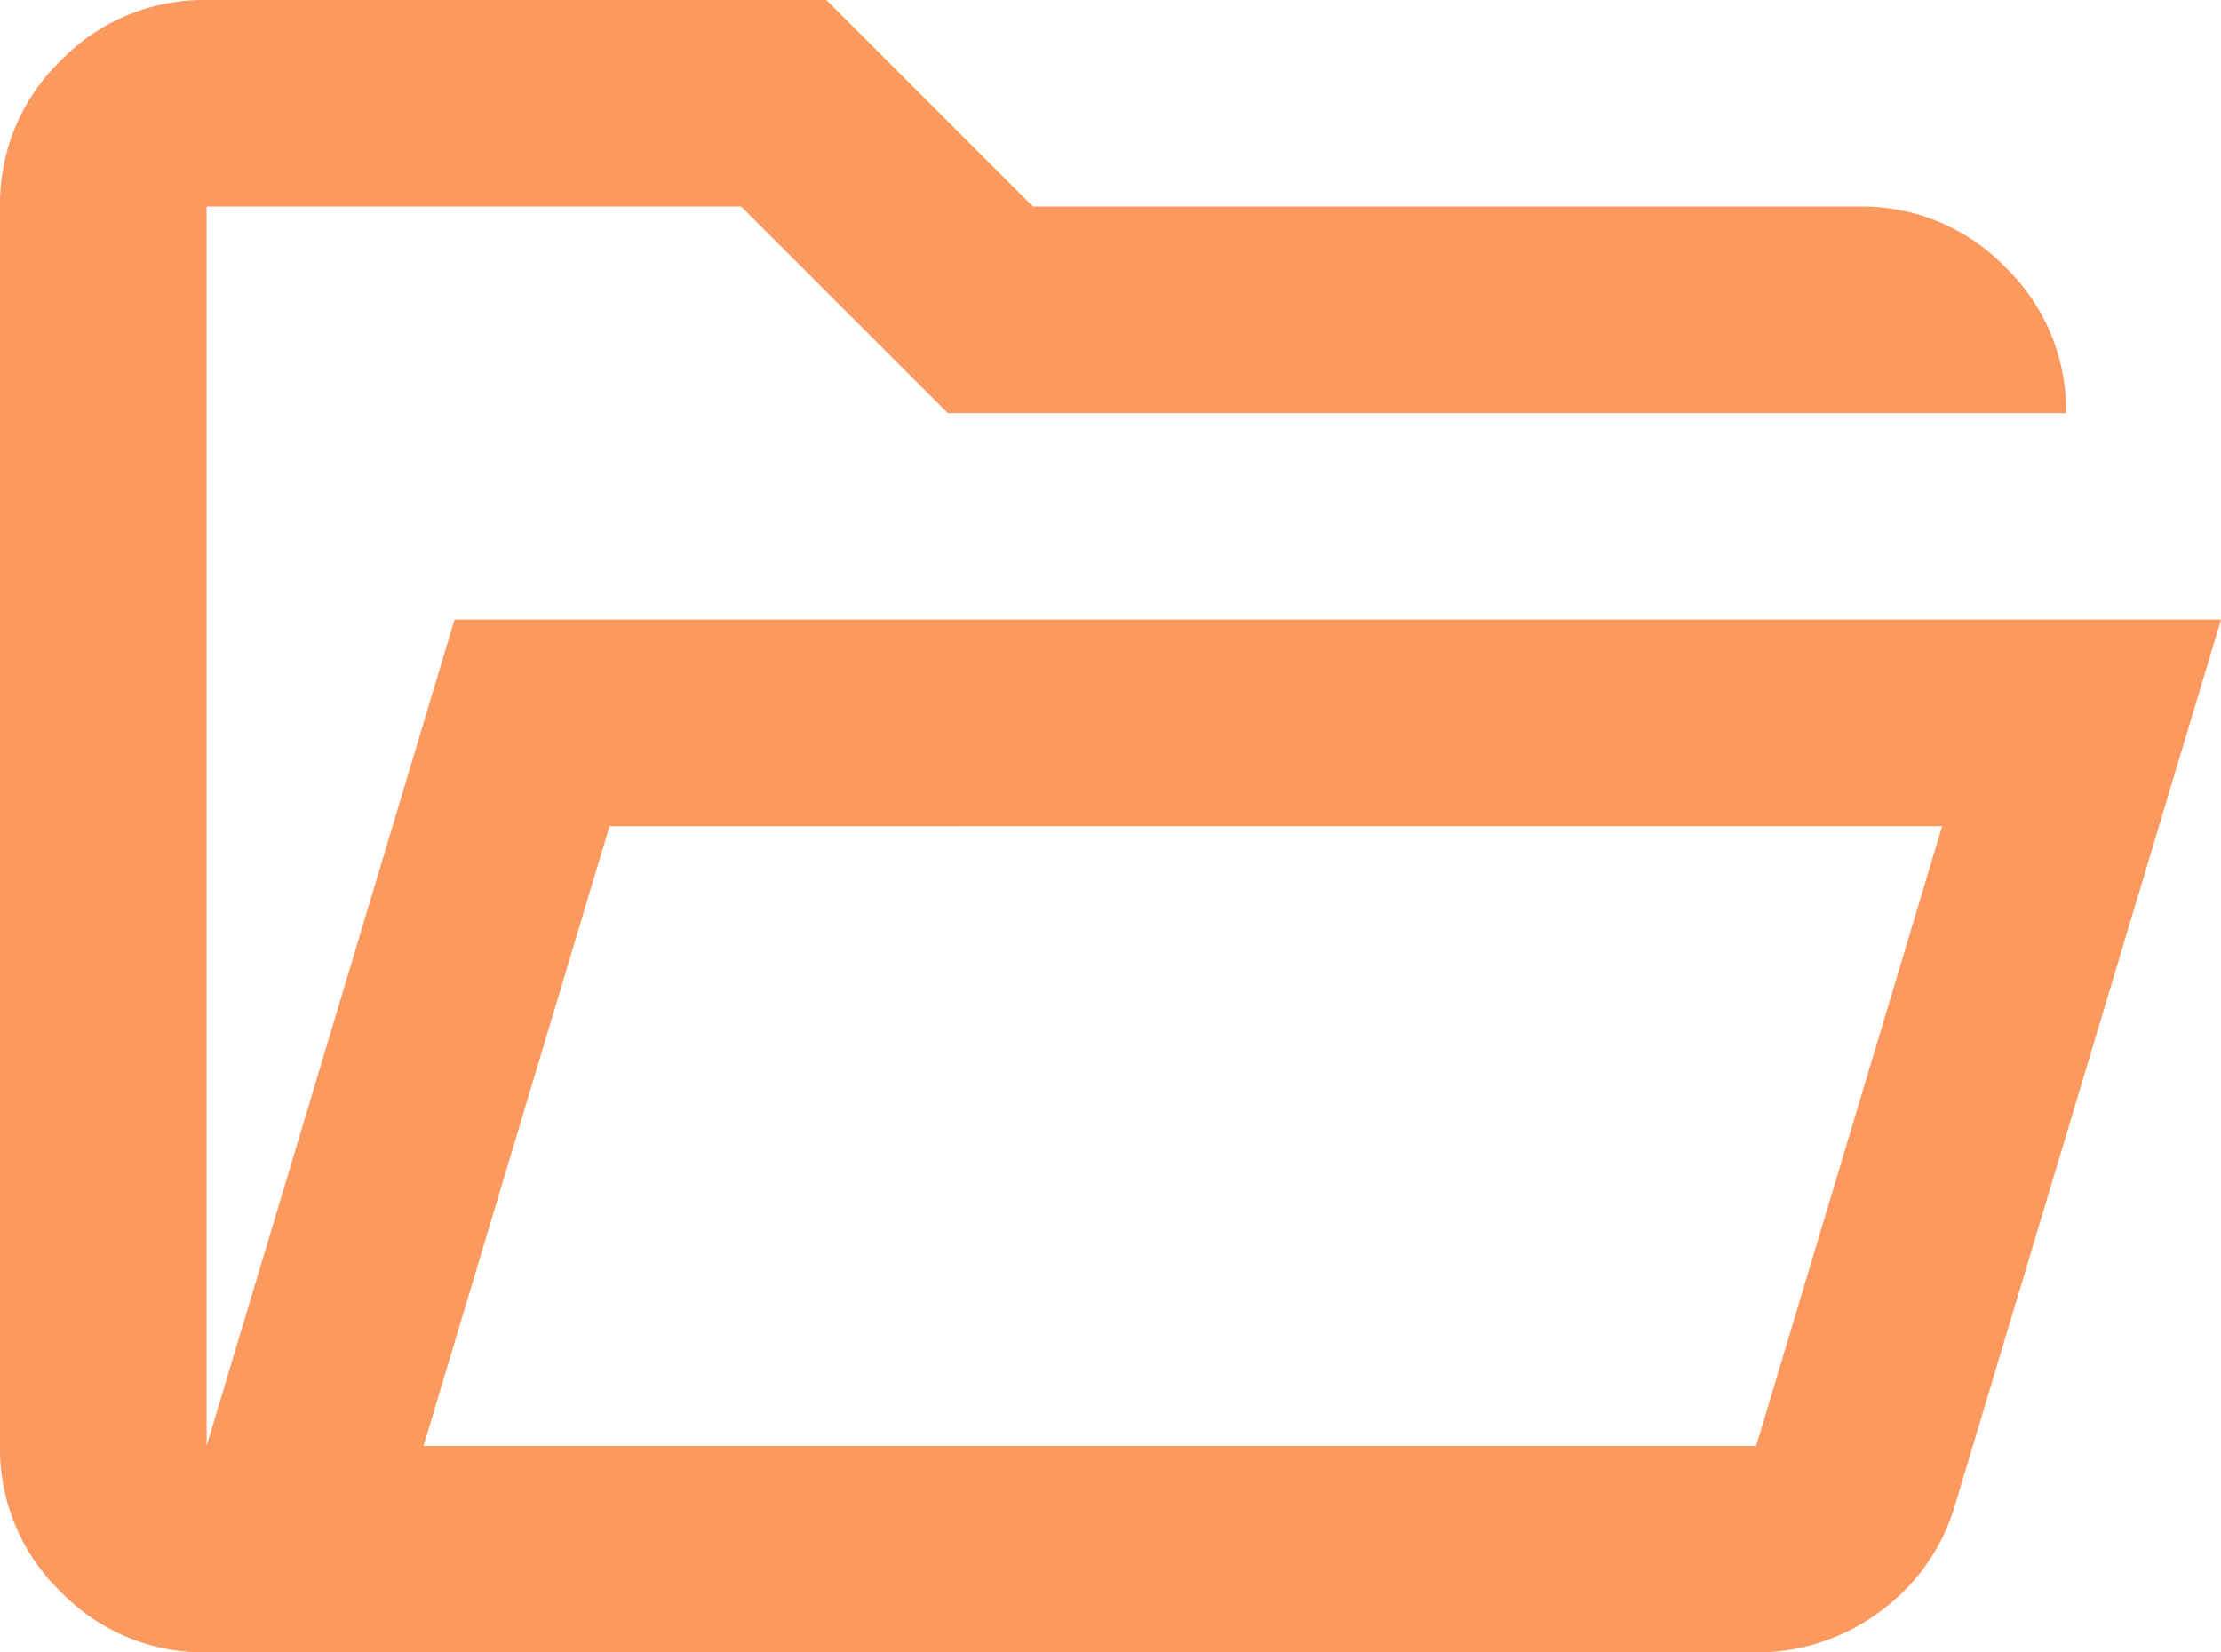
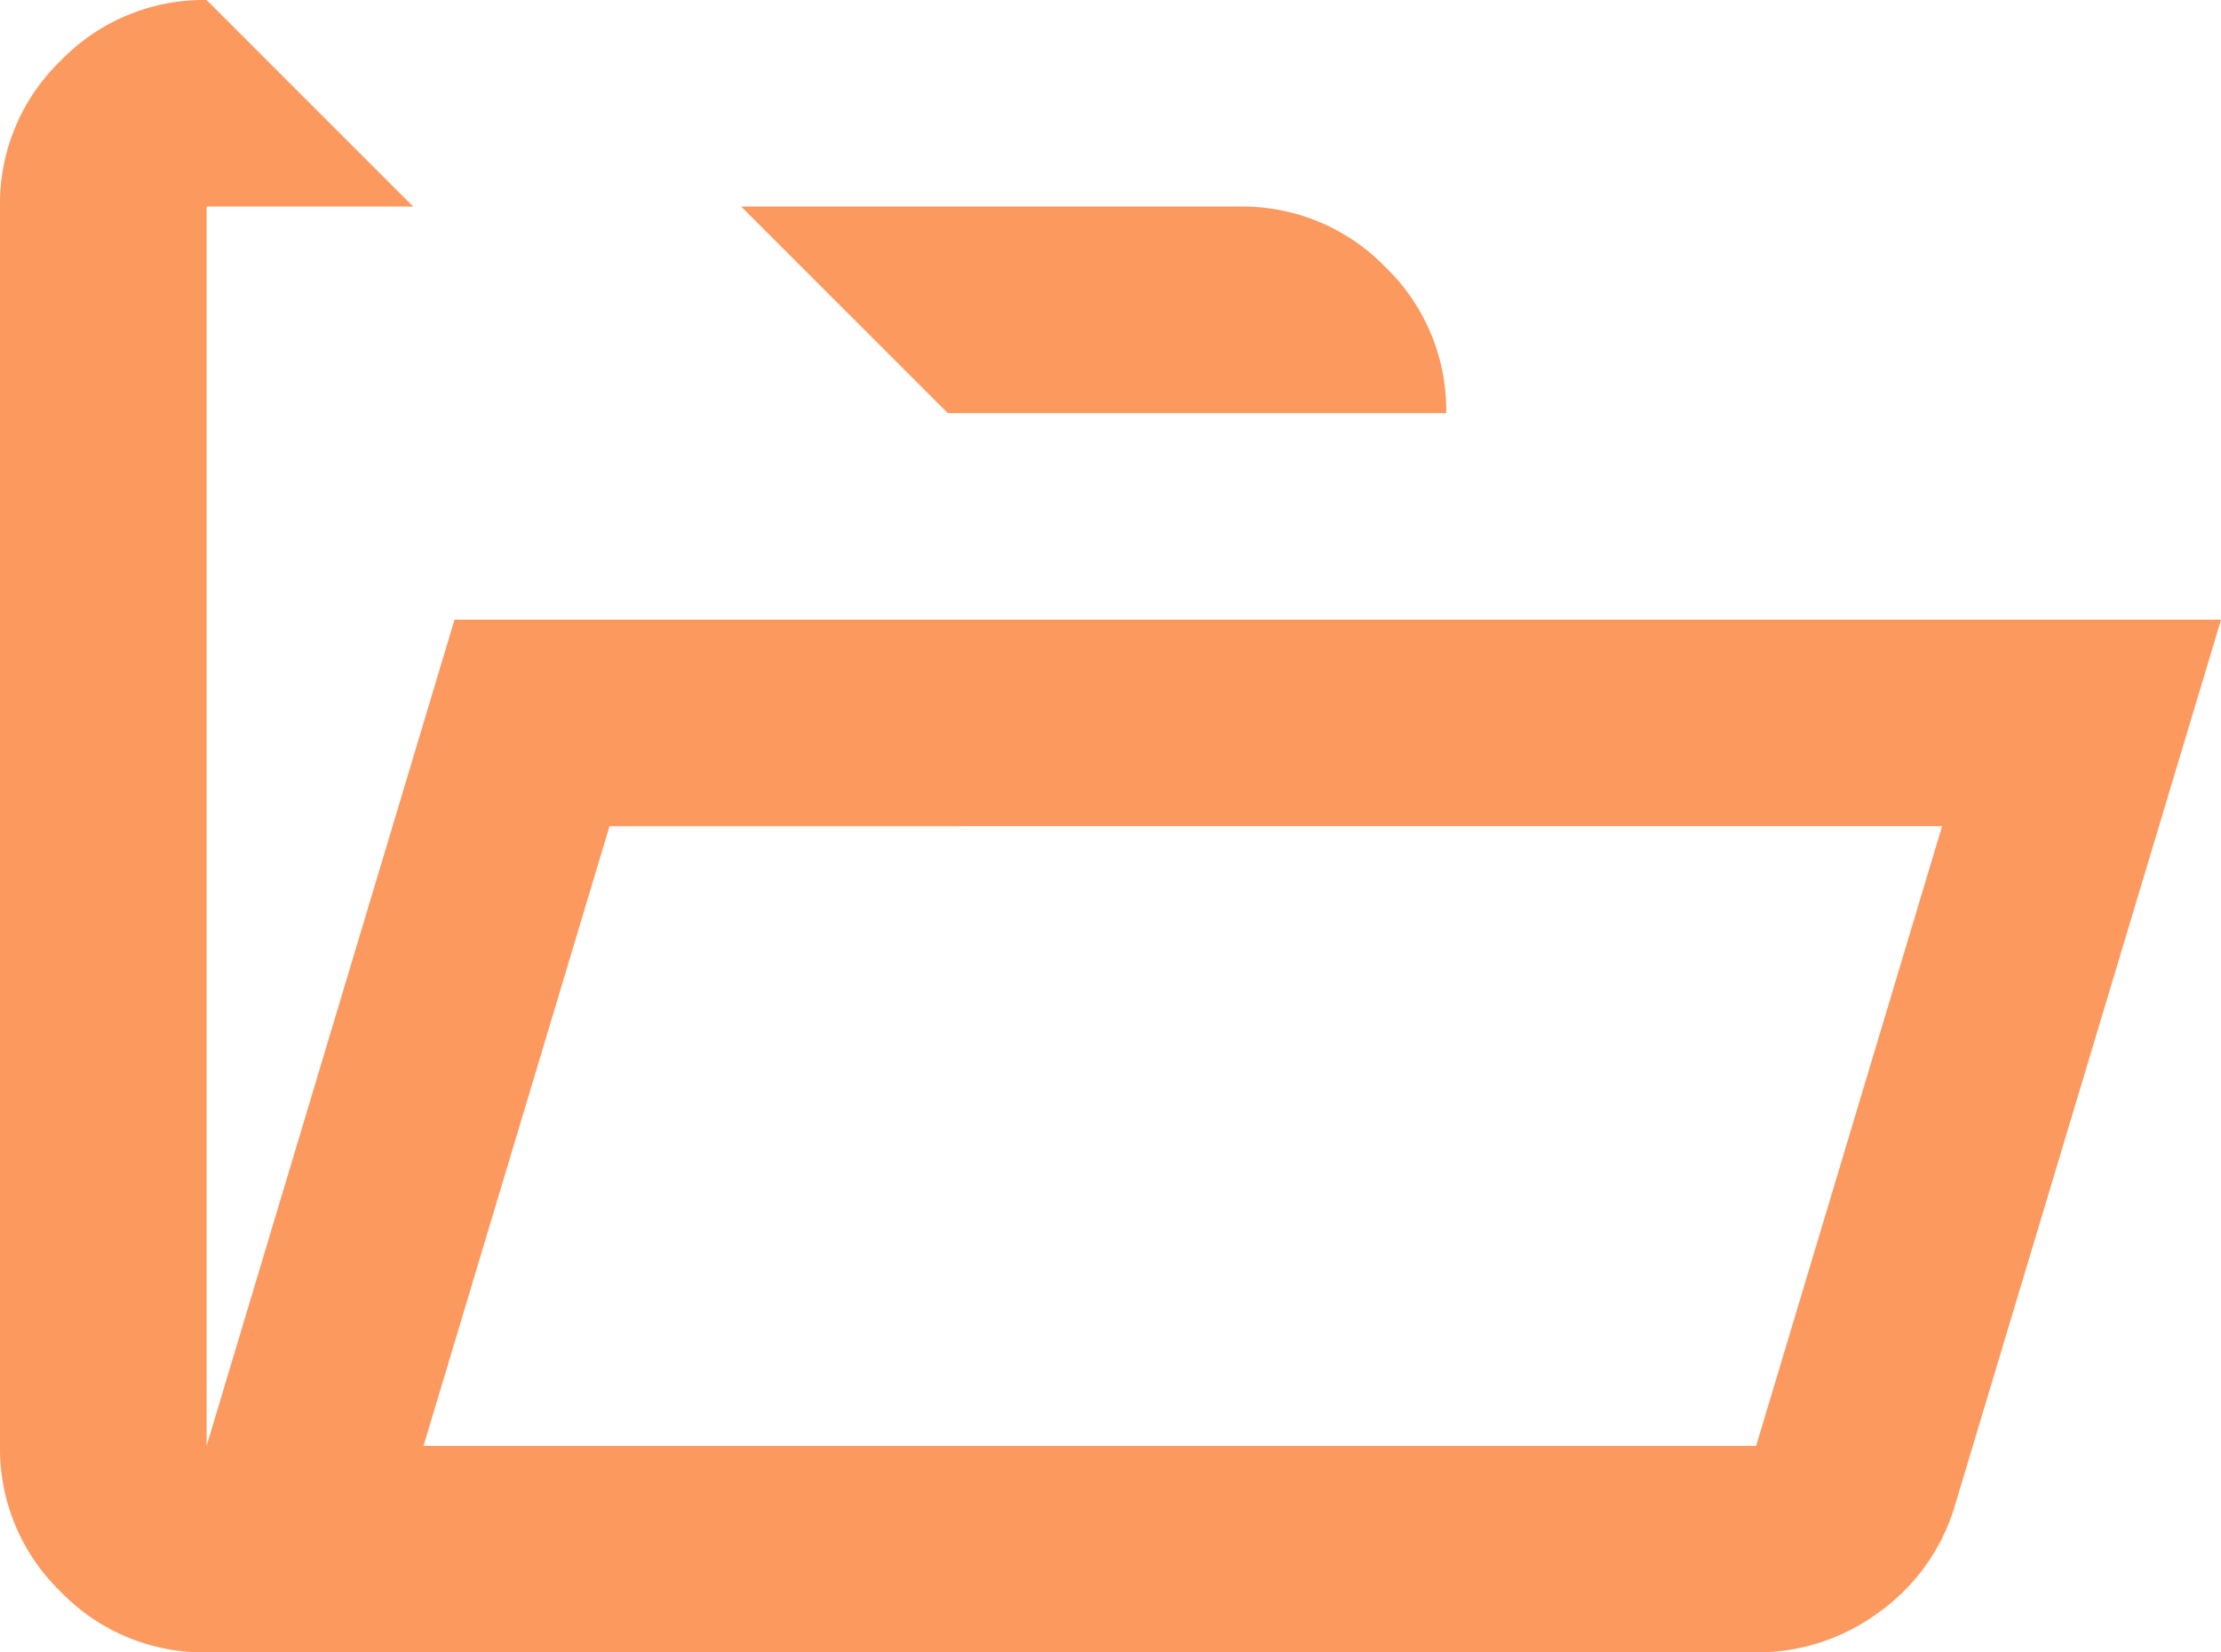
<svg xmlns="http://www.w3.org/2000/svg" width="161.25" height="120" viewBox="0 0 161.25 120">
-   <path id="Implementación_de_Project_online" data-name="Implementación de Project online" d="M25.047,19.535a14.444,14.444,0,0,1-10.594-4.406A14.444,14.444,0,0,1,10.047,4.535v-90a14.444,14.444,0,0,1,4.406-10.594,14.444,14.444,0,0,1,10.594-4.406h45l15,15h60a14.444,14.444,0,0,1,10.594,4.406,14.444,14.444,0,0,1,4.406,10.594H78.859l-15-15H25.047v90l18-60H171.3L151.984,8.847a14.624,14.624,0,0,1-5.531,7.781,14.887,14.887,0,0,1-8.906,2.906Zm15.75-15h96.75l13.5-45H54.3Zm0,0,13.5-45Zm-15.75-75v0Z" transform="translate(-10.047 100.465)" fill="#fc995f" />
+   <path id="Implementación_de_Project_online" data-name="Implementación de Project online" d="M25.047,19.535a14.444,14.444,0,0,1-10.594-4.406A14.444,14.444,0,0,1,10.047,4.535v-90a14.444,14.444,0,0,1,4.406-10.594,14.444,14.444,0,0,1,10.594-4.406l15,15h60a14.444,14.444,0,0,1,10.594,4.406,14.444,14.444,0,0,1,4.406,10.594H78.859l-15-15H25.047v90l18-60H171.3L151.984,8.847a14.624,14.624,0,0,1-5.531,7.781,14.887,14.887,0,0,1-8.906,2.906Zm15.75-15h96.75l13.5-45H54.3Zm0,0,13.5-45Zm-15.75-75v0Z" transform="translate(-10.047 100.465)" fill="#fc995f" />
</svg>